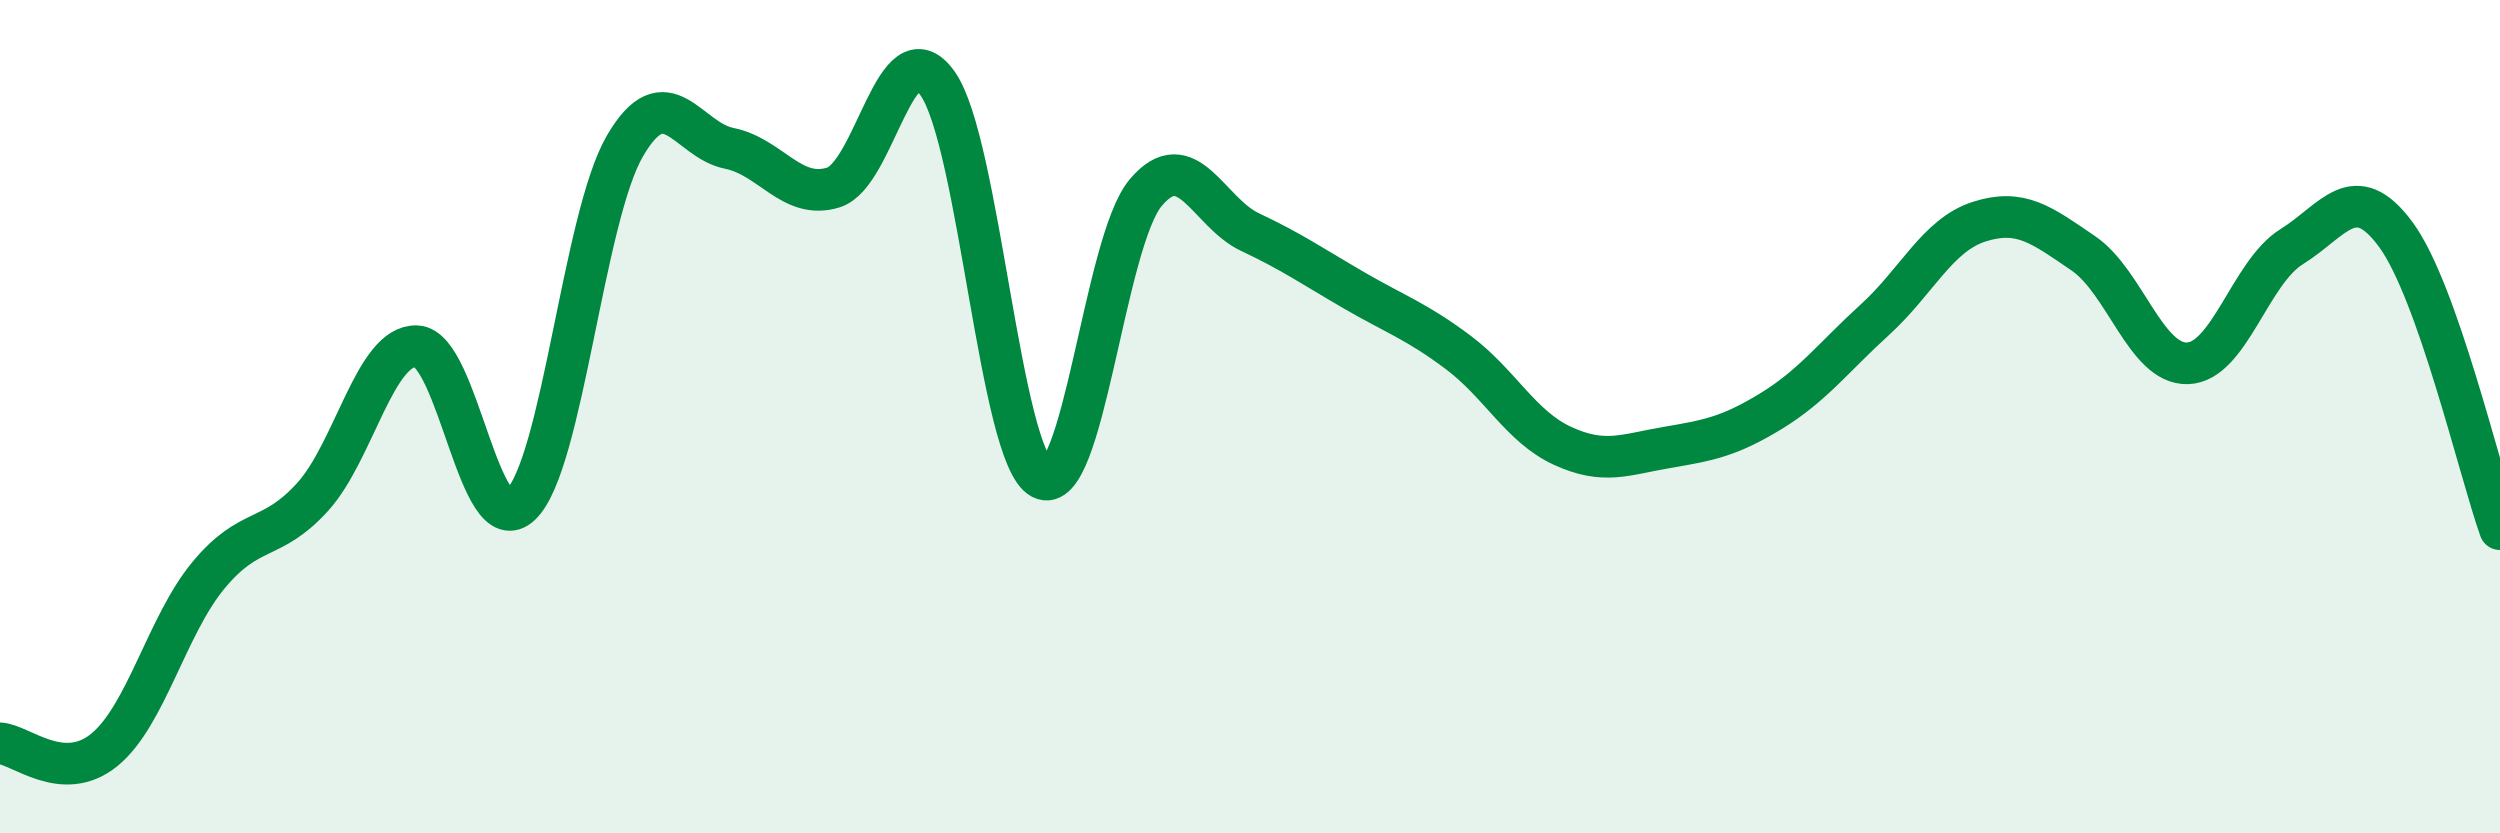
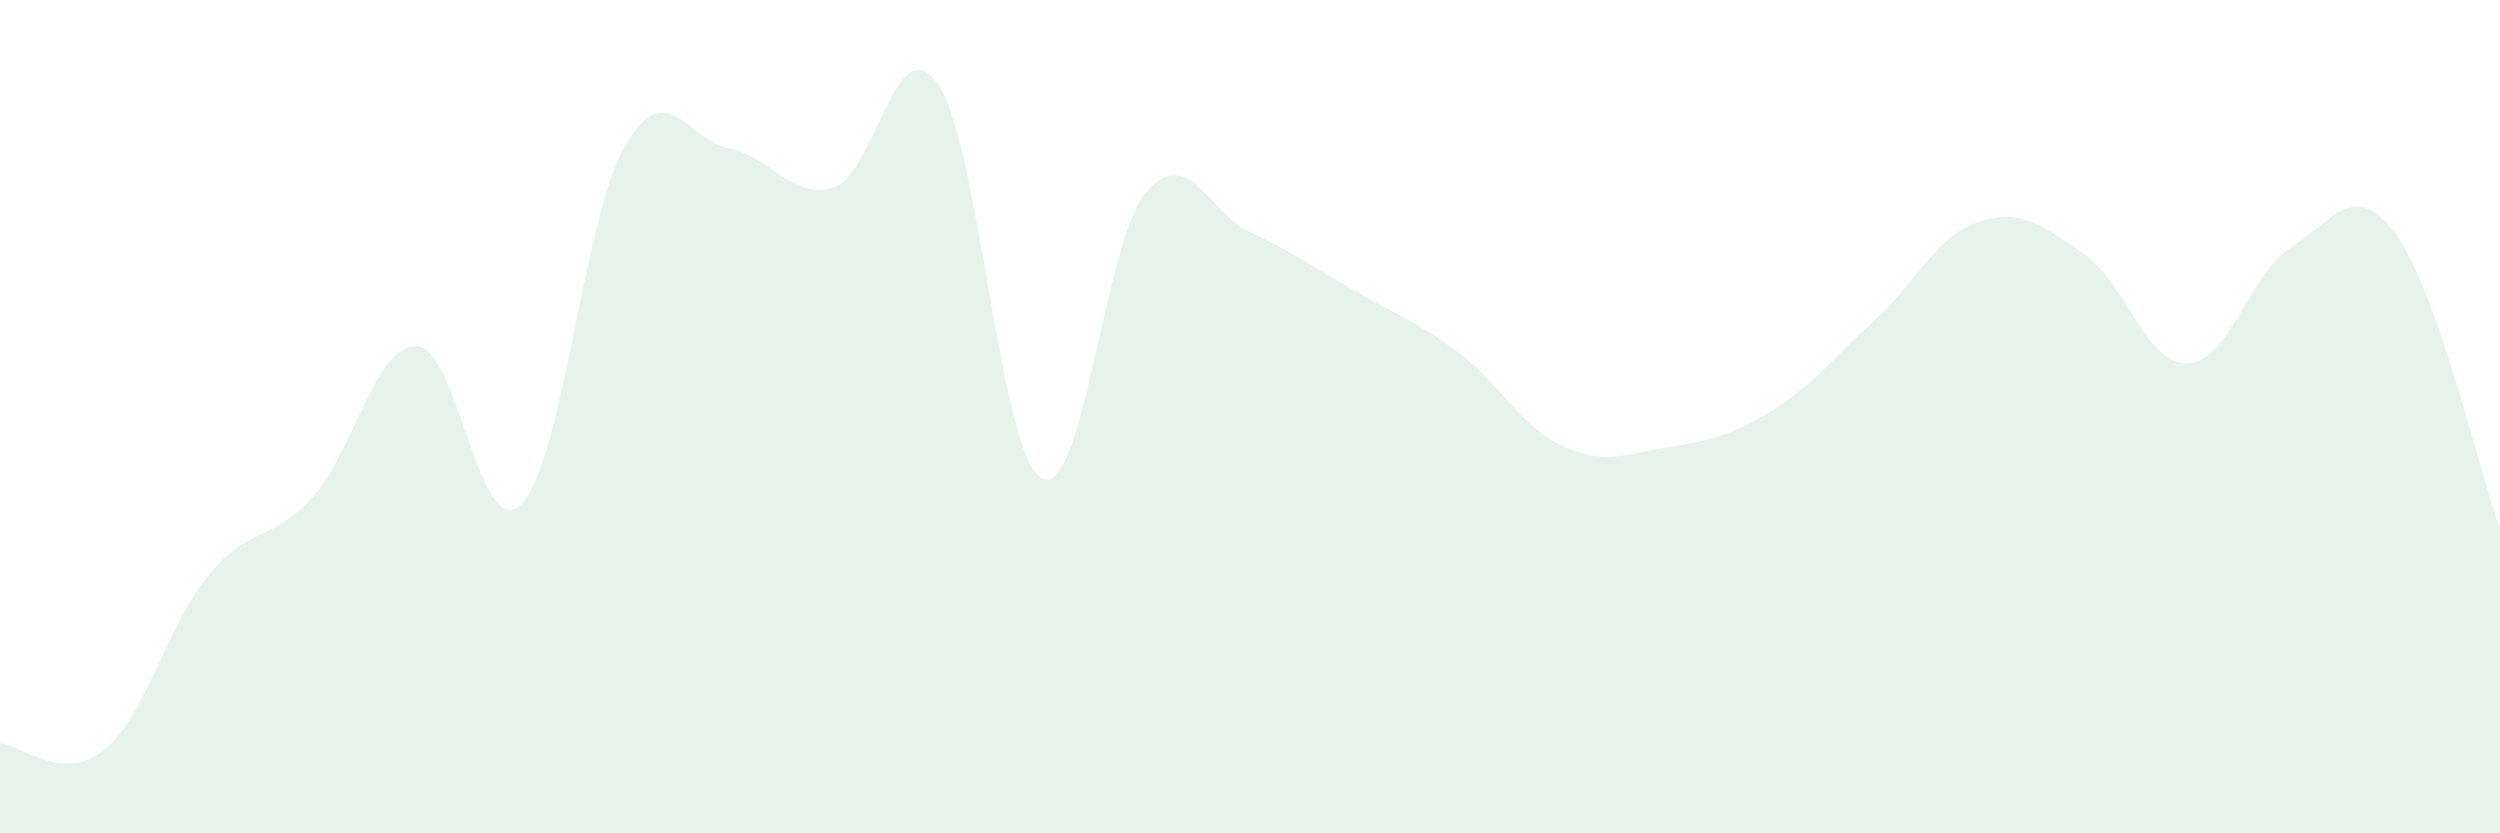
<svg xmlns="http://www.w3.org/2000/svg" width="60" height="20" viewBox="0 0 60 20">
  <path d="M 0,17.84 C 0.5,17.87 1.5,18.81 2.5,18 C 3.5,17.19 4,15.02 5,13.81 C 6,12.6 6.5,13.03 7.5,11.93 C 8.5,10.83 9,8.27 10,8.31 C 11,8.35 11.5,13.07 12.5,12.11 C 13.5,11.15 14,5.21 15,3.5 C 16,1.79 16.5,3.36 17.5,3.56 C 18.5,3.76 19,4.81 20,4.5 C 21,4.19 21.5,0.6 22.5,2 C 23.5,3.4 24,10.96 25,11.48 C 26,12 26.5,5.8 27.5,4.62 C 28.5,3.44 29,5.1 30,5.57 C 31,6.04 31.5,6.39 32.5,6.97 C 33.5,7.55 34,7.71 35,8.46 C 36,9.21 36.5,10.24 37.5,10.7 C 38.5,11.16 39,10.91 40,10.74 C 41,10.57 41.5,10.48 42.5,9.87 C 43.5,9.26 44,8.58 45,7.67 C 46,6.76 46.5,5.64 47.5,5.32 C 48.5,5 49,5.4 50,6.08 C 51,6.76 51.5,8.75 52.5,8.72 C 53.5,8.69 54,6.54 55,5.92 C 56,5.3 56.5,4.27 57.5,5.63 C 58.5,6.99 59.5,11.29 60,12.7L60 20L0 20Z" fill="#008740" opacity="0.1" stroke-linecap="round" stroke-linejoin="round" />
-   <path d="M 0,17.84 C 0.5,17.87 1.5,18.81 2.5,18 C 3.5,17.19 4,15.02 5,13.81 C 6,12.6 6.5,13.03 7.5,11.93 C 8.5,10.83 9,8.27 10,8.31 C 11,8.35 11.5,13.07 12.5,12.11 C 13.5,11.15 14,5.21 15,3.5 C 16,1.79 16.5,3.36 17.5,3.56 C 18.5,3.76 19,4.81 20,4.5 C 21,4.19 21.5,0.6 22.5,2 C 23.5,3.4 24,10.96 25,11.48 C 26,12 26.5,5.8 27.5,4.62 C 28.5,3.44 29,5.1 30,5.57 C 31,6.04 31.5,6.39 32.5,6.97 C 33.5,7.55 34,7.71 35,8.46 C 36,9.21 36.5,10.24 37.5,10.7 C 38.5,11.16 39,10.91 40,10.74 C 41,10.57 41.5,10.48 42.5,9.87 C 43.5,9.26 44,8.58 45,7.67 C 46,6.76 46.5,5.64 47.5,5.32 C 48.5,5 49,5.4 50,6.08 C 51,6.76 51.5,8.75 52.5,8.72 C 53.5,8.69 54,6.54 55,5.92 C 56,5.3 56.5,4.27 57.5,5.63 C 58.5,6.99 59.5,11.29 60,12.7" stroke="#008740" stroke-width="1" fill="none" stroke-linecap="round" stroke-linejoin="round" />
</svg>